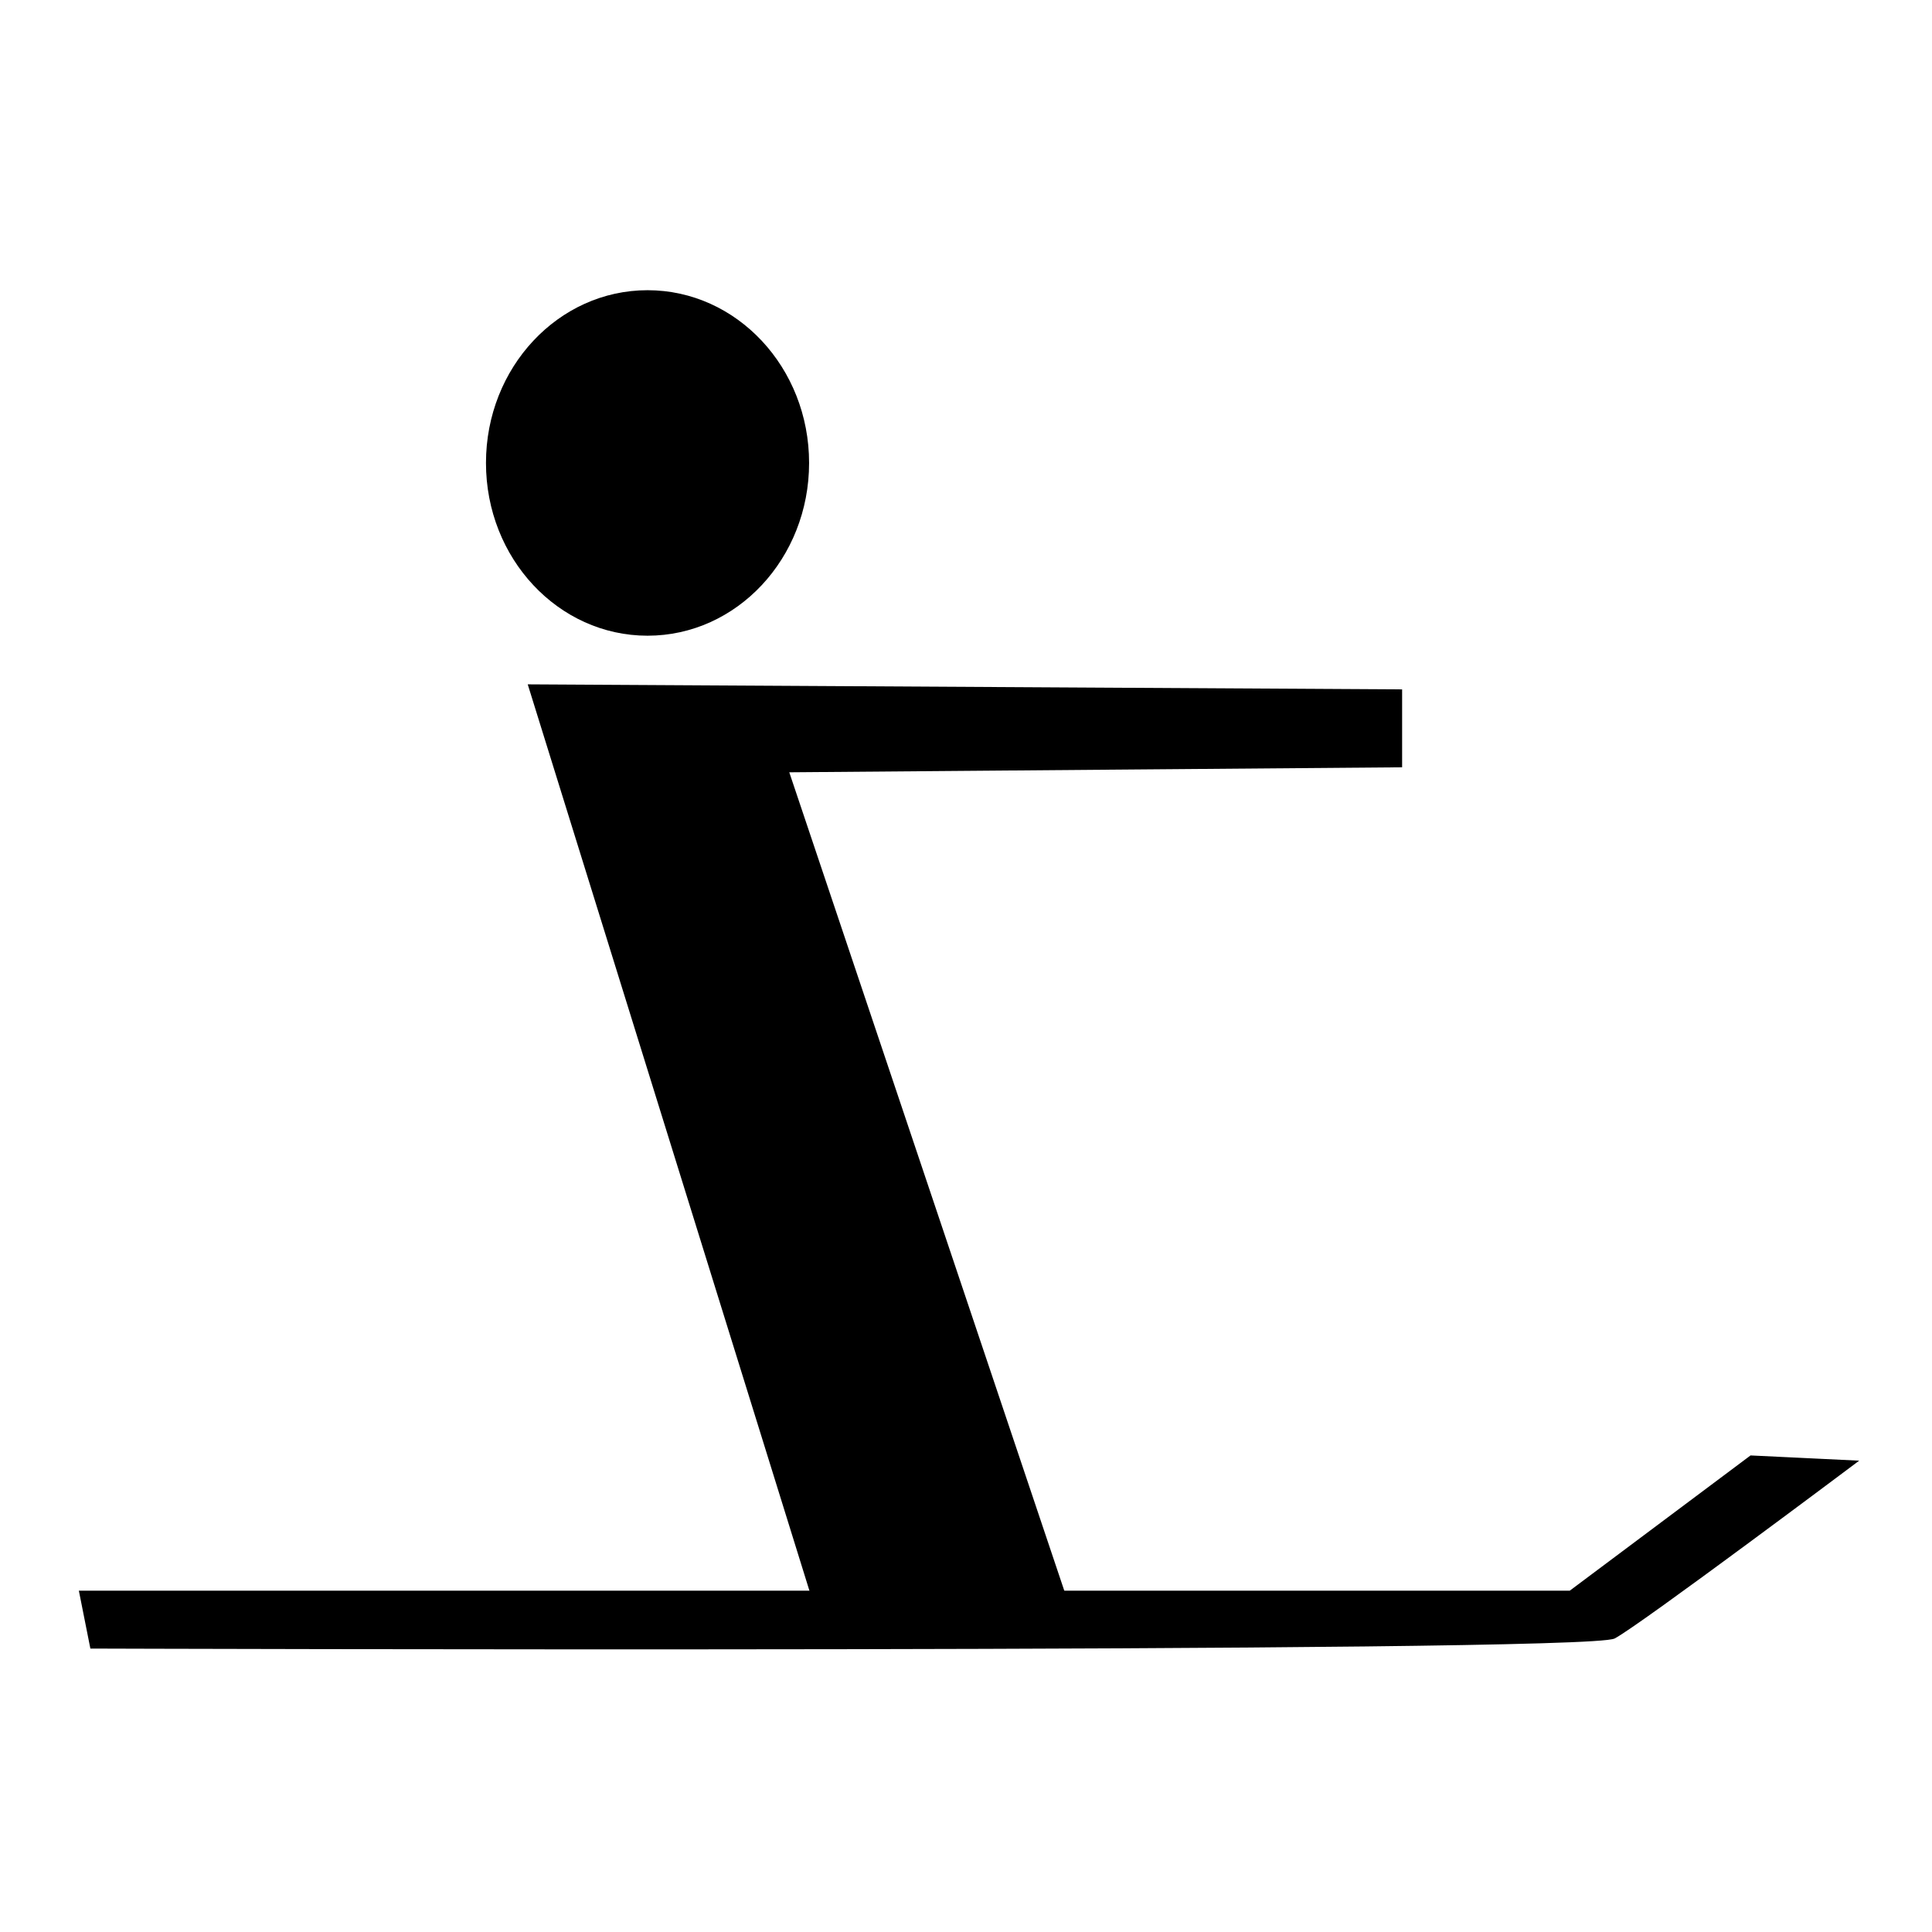
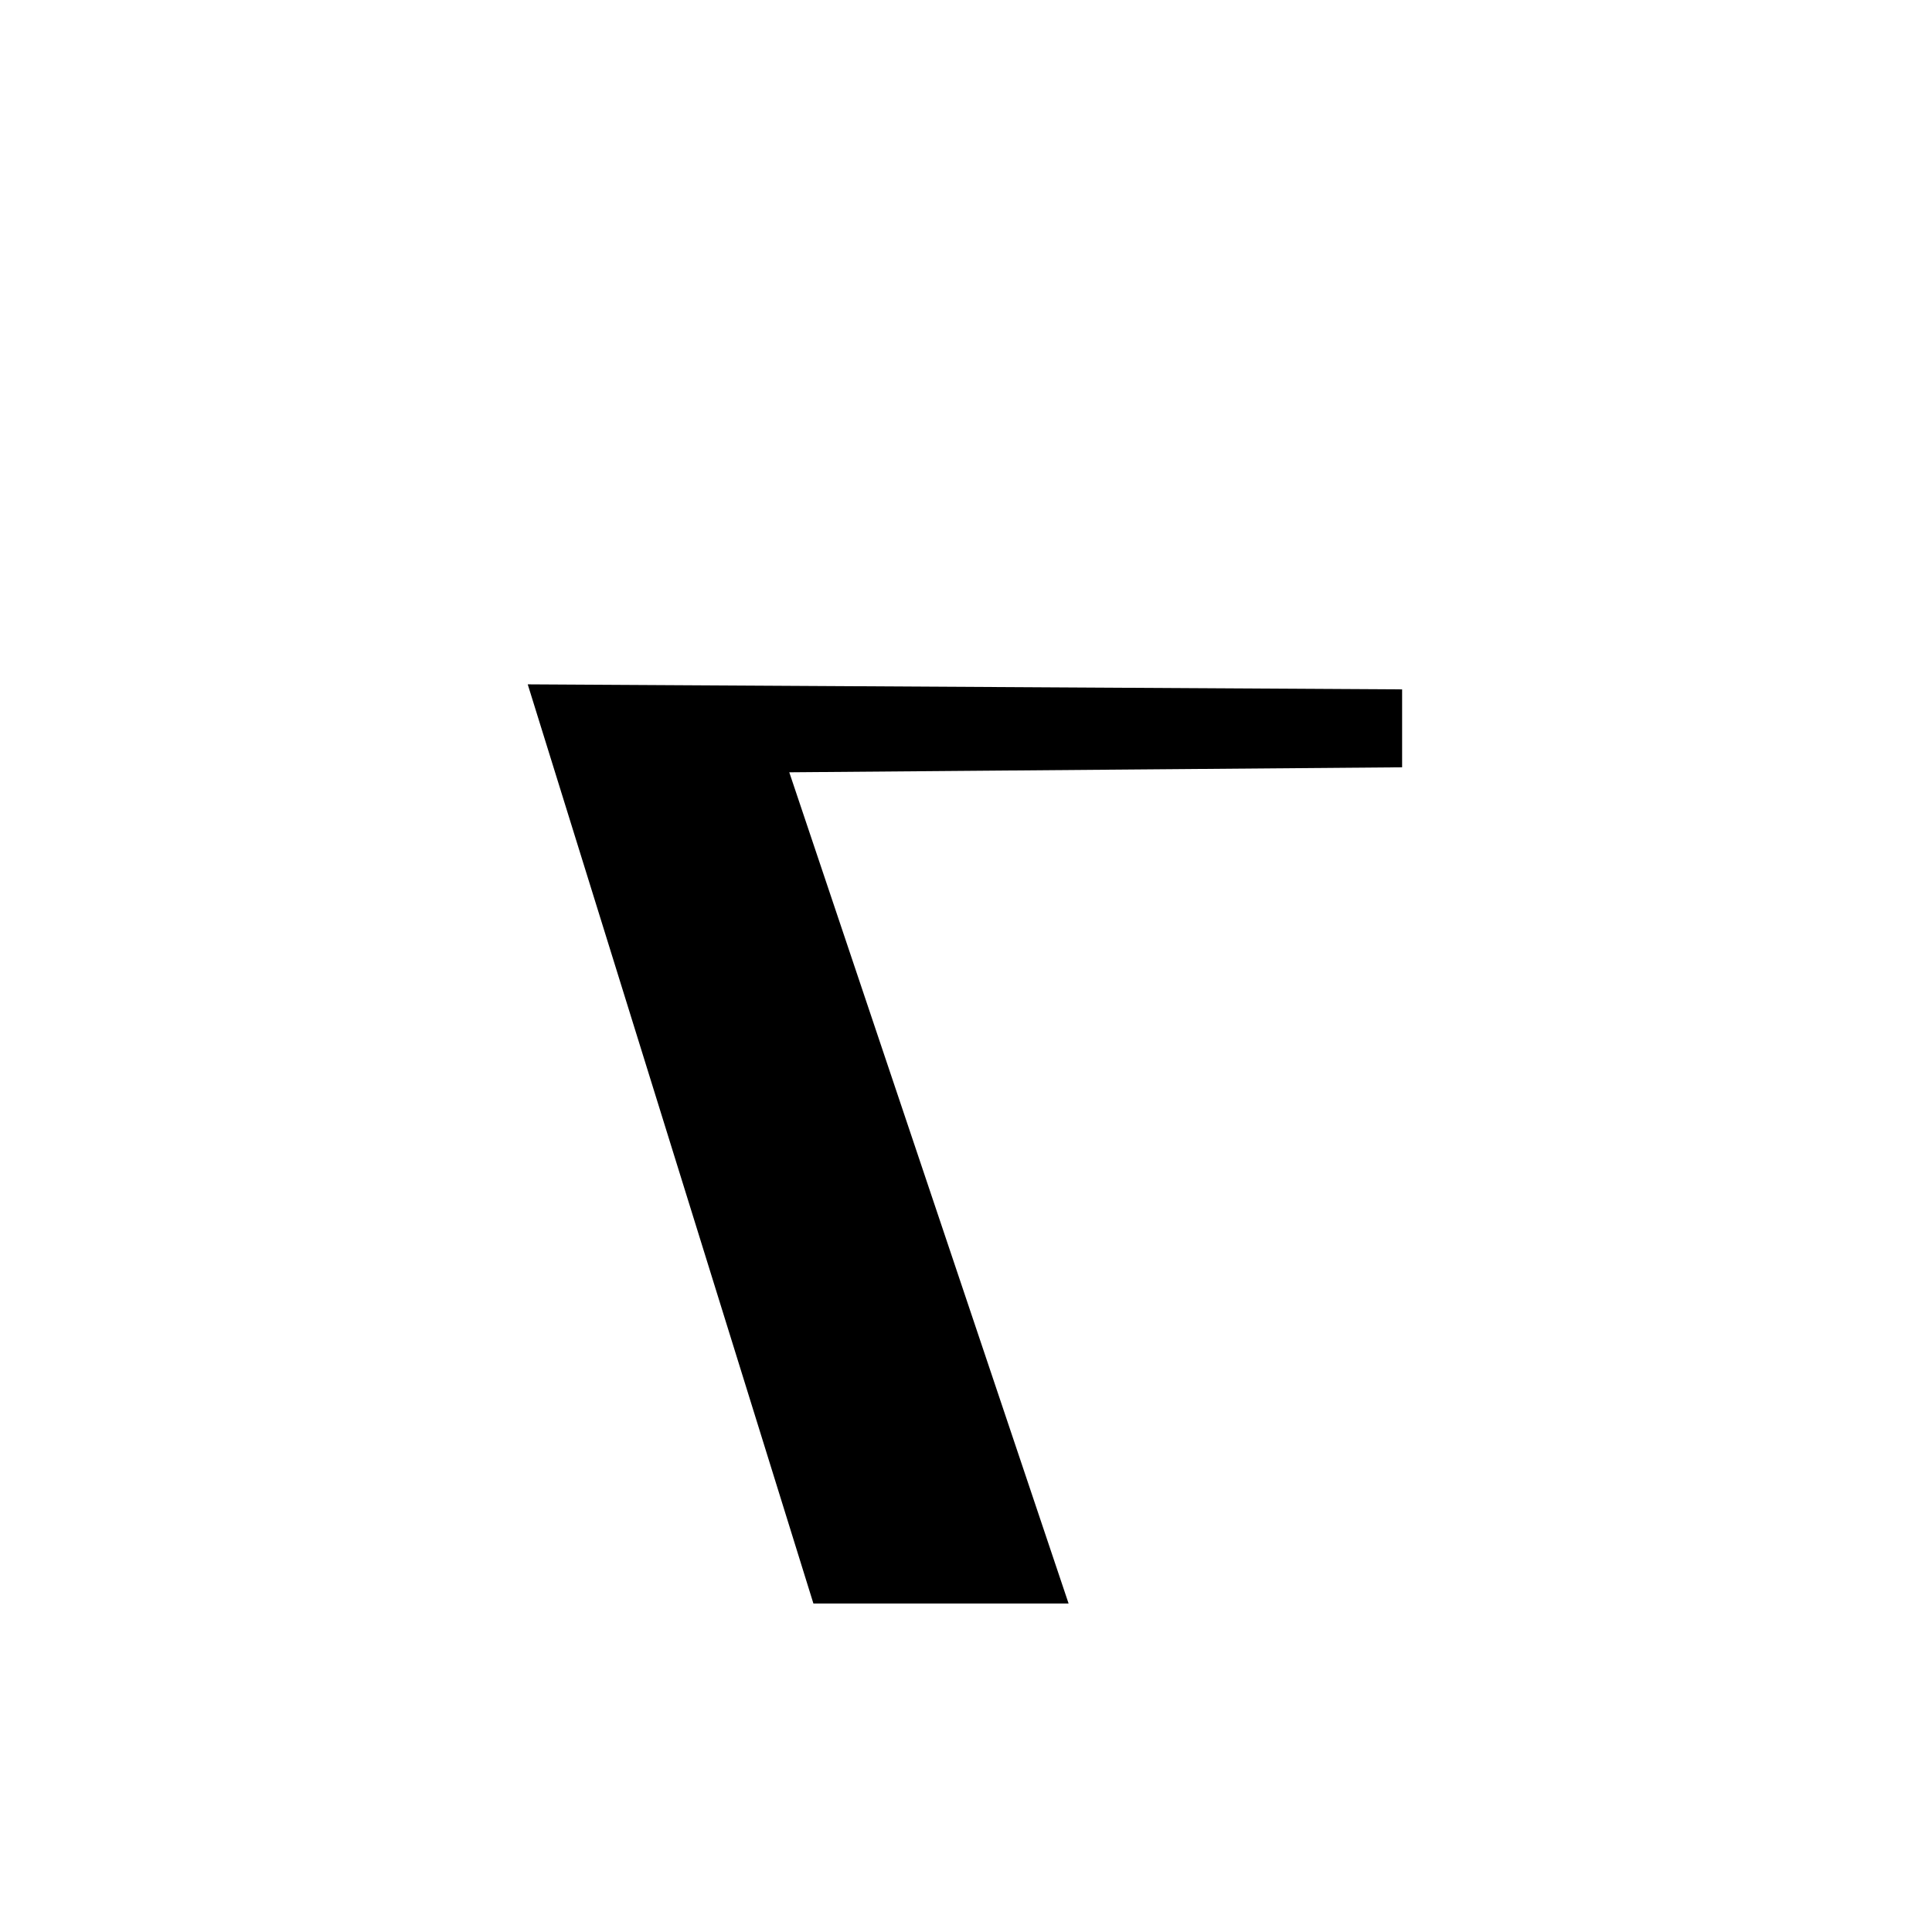
<svg xmlns="http://www.w3.org/2000/svg" version="1.0" x="0" y="0" width="109.134" height="109.134" id="svg644" xml:space="preserve">
  <defs id="defs646" />
  <g transform="matrix(0.175,0,0,0.16,-7.506,-7.452)" style="font-size:12;" id="g771">
-     <path d="M 72.479 628.098 C 72.479 628.098 555.079 629.865 563.918 624.562 C 572.757 619.259 641.7 562.69 641.7 562.69 L 608.112 560.922 L 549.776 608.652 L 68.943 608.652 L 72.479 628.098 z " style="fill-rule:evenodd;stroke:#000000;" id="path768" />
    <path d="M 305.824 612.188 L 213.9 288.686 L 494.975 290.454 L 494.975 316.97 L 296.985 318.738 L 387.141 612.188 L 305.824 612.188 z " style="fill-rule:evenodd;stroke:#000000;" id="path769" />
-     <ellipse cx="251.907" cy="210.02" rx="52.149" ry="60.988" style="fill-rule:evenodd;" id="path770" />
  </g>
</svg>